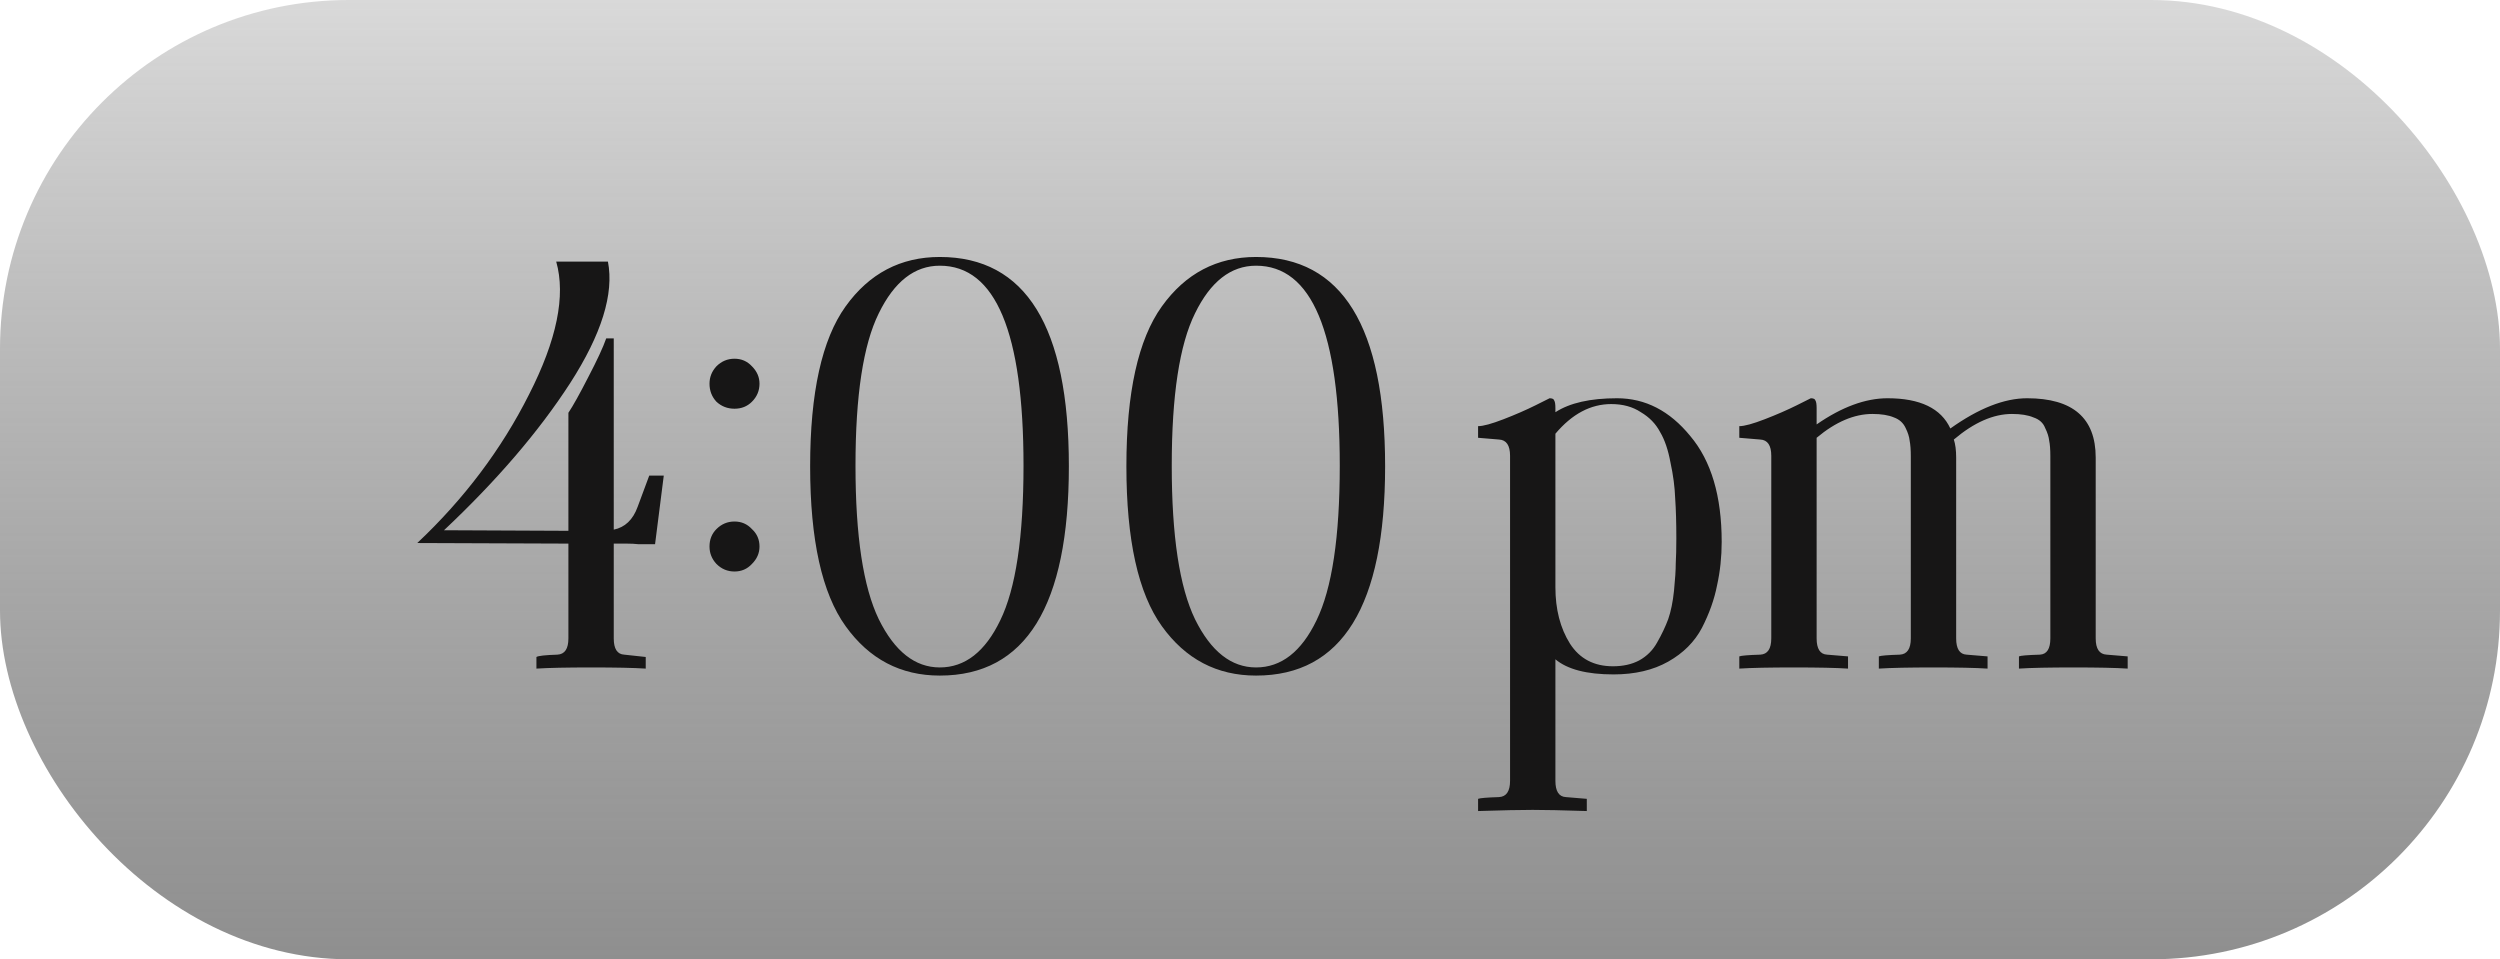
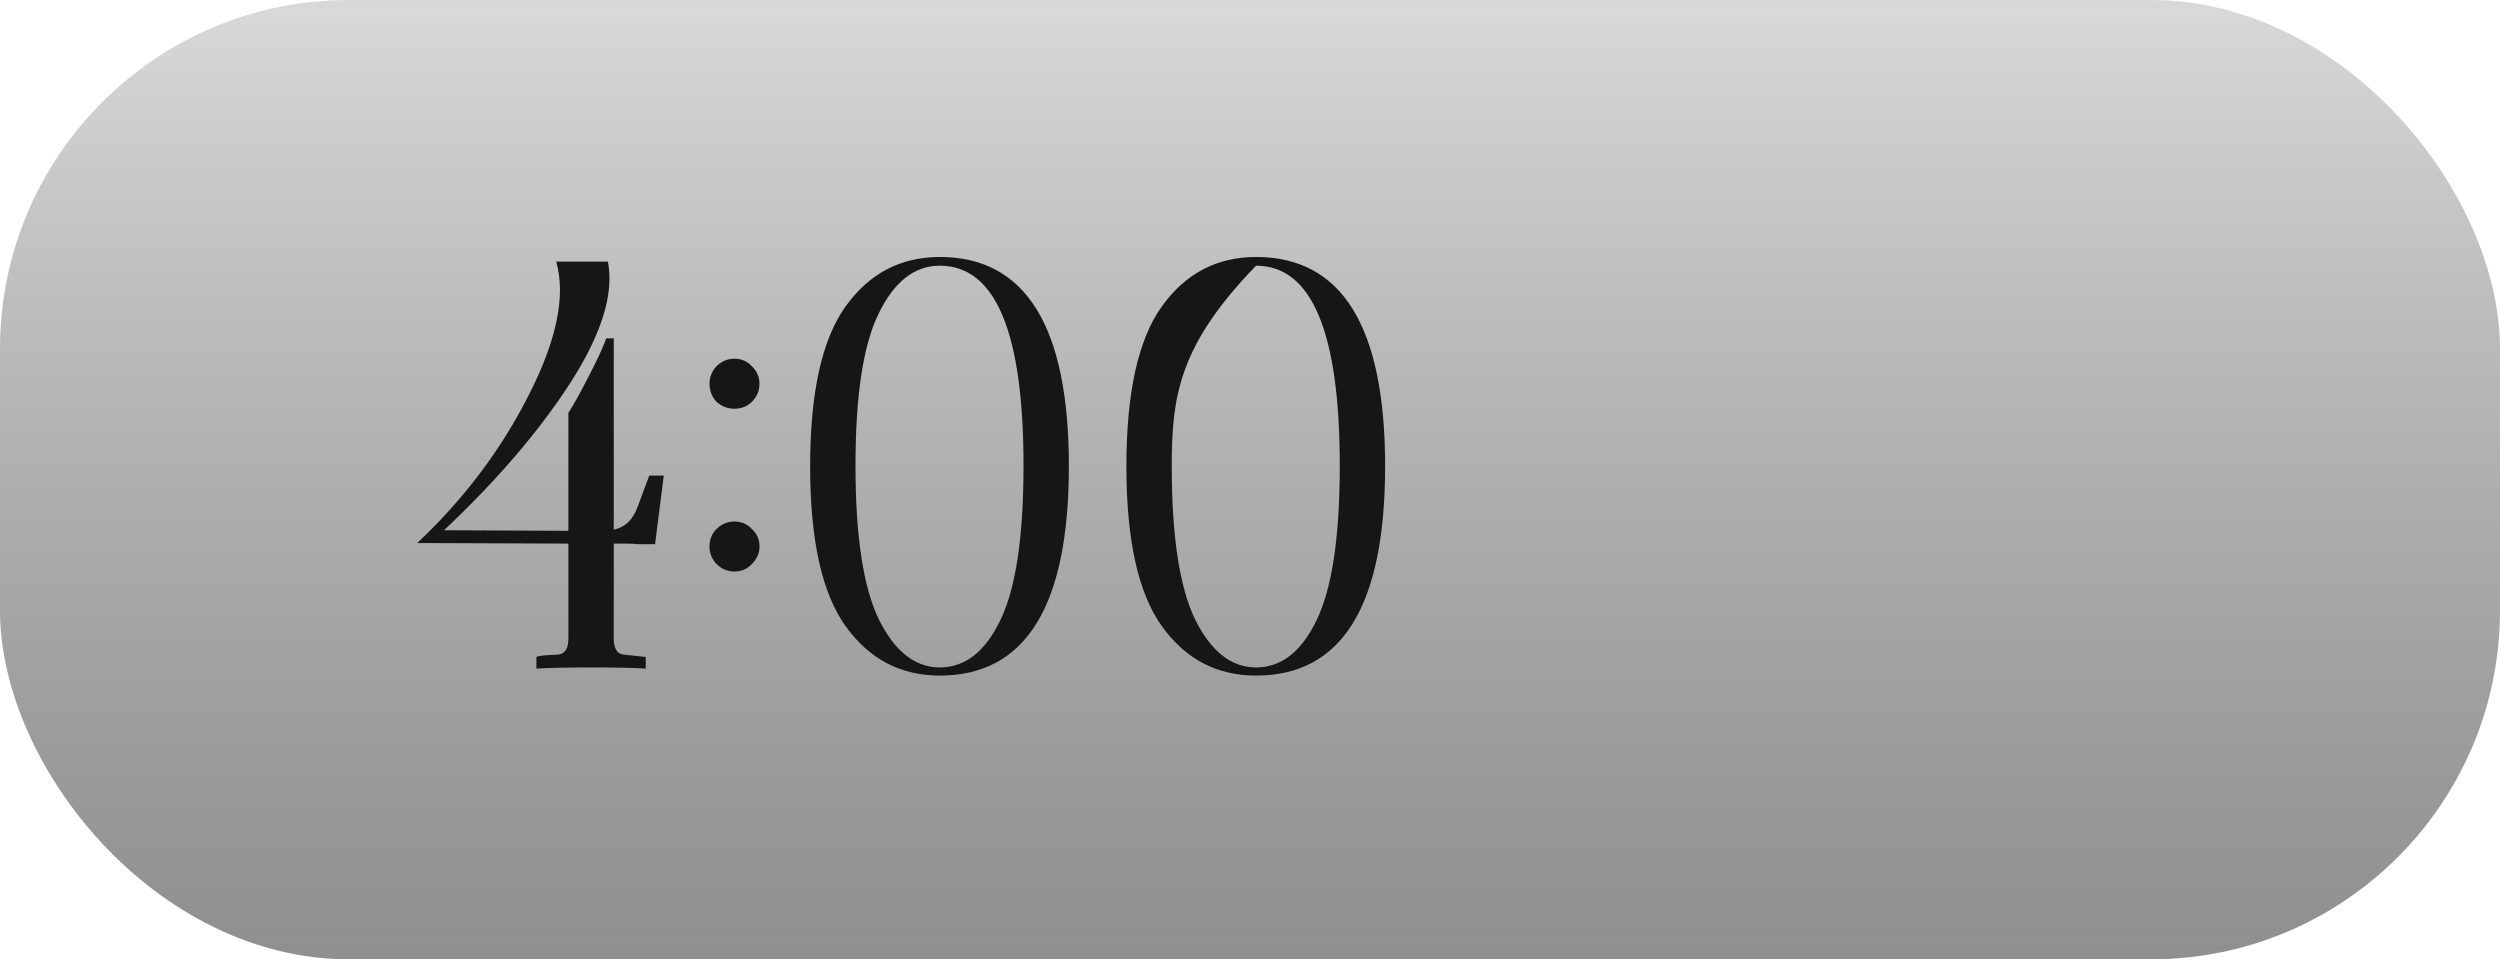
<svg xmlns="http://www.w3.org/2000/svg" width="86" height="33" viewBox="0 0 86 33" fill="none">
  <rect width="86" height="33" rx="12" fill="url(#paint0_linear_1026_215)" />
-   <path d="M22.534 18.72H22.453C22.4 18.72 22.327 18.72 22.233 18.72C22.154 18.72 22.06 18.72 21.953 18.72C21.847 18.707 21.713 18.7 21.553 18.7C21.407 18.7 21.26 18.7 21.113 18.7V21.96C21.113 22.32 21.233 22.507 21.474 22.52L22.213 22.6V23C21.8 22.973 21.174 22.96 20.334 22.96C19.507 22.96 18.88 22.973 18.453 23V22.6C18.52 22.56 18.76 22.533 19.174 22.52C19.427 22.507 19.553 22.32 19.553 21.96V18.7L14.354 18.68C15.967 17.16 17.247 15.46 18.194 13.58C19.154 11.7 19.467 10.173 19.134 9H20.913C21.127 10.107 20.694 11.5 19.613 13.18C18.534 14.847 17.087 16.533 15.274 18.24L19.553 18.26V14.2C19.713 13.96 19.94 13.553 20.233 12.98C20.54 12.393 20.747 11.947 20.854 11.64H21.113V18.22C21.5 18.14 21.773 17.88 21.933 17.44L22.334 16.36H22.834L22.534 18.72ZM25.866 13.82C25.706 13.98 25.506 14.06 25.267 14.06C25.026 14.06 24.82 13.98 24.646 13.82C24.486 13.647 24.407 13.44 24.407 13.2C24.407 12.973 24.486 12.773 24.646 12.6C24.82 12.427 25.026 12.34 25.267 12.34C25.506 12.34 25.706 12.427 25.866 12.6C26.04 12.773 26.127 12.973 26.127 13.2C26.127 13.44 26.04 13.647 25.866 13.82ZM24.646 18.2C24.82 18.027 25.026 17.94 25.267 17.94C25.506 17.94 25.706 18.027 25.866 18.2C26.04 18.36 26.127 18.56 26.127 18.8C26.127 19.027 26.04 19.227 25.866 19.4C25.706 19.573 25.506 19.66 25.267 19.66C25.026 19.66 24.82 19.573 24.646 19.4C24.486 19.227 24.407 19.027 24.407 18.8C24.407 18.56 24.486 18.36 24.646 18.2ZM32.329 8.84C35.289 8.84 36.769 11.24 36.769 16.04C36.769 20.84 35.289 23.24 32.329 23.24C30.982 23.24 29.902 22.673 29.089 21.54C28.275 20.407 27.869 18.573 27.869 16.04C27.869 13.507 28.275 11.673 29.089 10.54C29.902 9.407 30.982 8.84 32.329 8.84ZM32.329 22.96C33.195 22.96 33.889 22.42 34.409 21.34C34.942 20.247 35.209 18.473 35.209 16.02C35.209 11.433 34.249 9.14 32.329 9.14C31.462 9.14 30.762 9.687 30.229 10.78C29.695 11.86 29.429 13.607 29.429 16.02C29.429 18.433 29.695 20.193 30.229 21.3C30.775 22.407 31.475 22.96 32.329 22.96ZM43.208 8.84C46.168 8.84 47.648 11.24 47.648 16.04C47.648 20.84 46.168 23.24 43.208 23.24C41.861 23.24 40.781 22.673 39.968 21.54C39.154 20.407 38.748 18.573 38.748 16.04C38.748 13.507 39.154 11.673 39.968 10.54C40.781 9.407 41.861 8.84 43.208 8.84ZM43.208 22.96C44.074 22.96 44.768 22.42 45.288 21.34C45.821 20.247 46.088 18.473 46.088 16.02C46.088 11.433 45.128 9.14 43.208 9.14C42.341 9.14 41.641 9.687 41.108 10.78C40.574 11.86 40.308 13.607 40.308 16.02C40.308 18.433 40.574 20.193 41.108 21.3C41.654 22.407 42.354 22.96 43.208 22.96Z" fill="#171616" />
-   <path d="M57.666 18.52C57.666 17.987 57.653 17.527 57.626 17.14C57.612 16.753 57.559 16.347 57.466 15.92C57.386 15.48 57.266 15.127 57.106 14.86C56.959 14.58 56.739 14.353 56.446 14.18C56.166 13.993 55.826 13.9 55.426 13.9C54.719 13.9 54.079 14.24 53.506 14.92V20.2C53.506 20.96 53.672 21.607 54.006 22.14C54.339 22.66 54.833 22.92 55.486 22.92C55.833 22.92 56.133 22.853 56.386 22.72C56.653 22.573 56.859 22.367 57.006 22.1C57.166 21.82 57.292 21.553 57.386 21.3C57.479 21.033 57.546 20.707 57.586 20.32C57.626 19.92 57.646 19.607 57.646 19.38C57.659 19.153 57.666 18.867 57.666 18.52ZM55.626 13.7C56.599 13.7 57.439 14.133 58.146 15C58.866 15.853 59.226 17.067 59.226 18.64C59.226 19.16 59.172 19.66 59.066 20.14C58.972 20.62 58.799 21.107 58.546 21.6C58.292 22.08 57.906 22.467 57.386 22.76C56.866 23.053 56.239 23.2 55.506 23.2C54.586 23.2 53.919 23.027 53.506 22.68V26.86C53.506 27.22 53.626 27.407 53.866 27.42L54.586 27.48V27.9C53.759 27.873 53.139 27.86 52.726 27.86C52.299 27.86 51.672 27.873 50.846 27.9V27.48C50.913 27.453 51.153 27.433 51.566 27.42C51.819 27.407 51.946 27.22 51.946 26.86V15.68C51.946 15.32 51.819 15.133 51.566 15.12L50.846 15.06V14.66C51.019 14.66 51.312 14.58 51.726 14.42C52.139 14.26 52.506 14.1 52.826 13.94L53.306 13.7C53.399 13.7 53.453 13.727 53.466 13.78C53.492 13.82 53.506 13.907 53.506 14.04V14.18C53.999 13.86 54.706 13.7 55.626 13.7ZM72.472 22.52L73.192 22.58V23C72.778 22.973 72.158 22.96 71.332 22.96C70.492 22.96 69.865 22.973 69.452 23V22.58C69.505 22.553 69.745 22.533 70.172 22.52C70.412 22.507 70.532 22.32 70.532 21.96V15.7C70.532 15.46 70.518 15.28 70.492 15.16C70.478 15.027 70.432 14.88 70.352 14.72C70.285 14.547 70.152 14.427 69.952 14.36C69.765 14.28 69.518 14.24 69.212 14.24C68.572 14.24 67.905 14.533 67.212 15.12C67.265 15.28 67.292 15.487 67.292 15.74V21.96C67.292 22.32 67.412 22.507 67.652 22.52L68.372 22.58V23C67.958 22.973 67.338 22.96 66.512 22.96C65.685 22.96 65.058 22.973 64.632 23V22.58C64.698 22.553 64.938 22.533 65.352 22.52C65.605 22.507 65.732 22.32 65.732 21.96V15.7C65.732 15.473 65.718 15.293 65.692 15.16C65.678 15.027 65.632 14.88 65.552 14.72C65.472 14.547 65.338 14.427 65.152 14.36C64.965 14.28 64.718 14.24 64.412 14.24C63.785 14.24 63.145 14.513 62.492 15.06V21.96C62.492 22.32 62.612 22.507 62.852 22.52L63.572 22.58V23C63.158 22.973 62.538 22.96 61.712 22.96C60.872 22.96 60.245 22.973 59.832 23V22.58C59.898 22.553 60.138 22.533 60.552 22.52C60.805 22.507 60.932 22.32 60.932 21.96V15.68C60.932 15.32 60.805 15.133 60.552 15.12L59.832 15.06V14.66C60.005 14.66 60.298 14.58 60.712 14.42C61.125 14.26 61.492 14.1 61.812 13.94L62.292 13.7C62.385 13.7 62.438 13.727 62.452 13.78C62.478 13.82 62.492 13.907 62.492 14.04V14.6C63.358 14 64.172 13.7 64.932 13.7C66.052 13.7 66.772 14.047 67.092 14.74C68.065 14.047 68.945 13.7 69.732 13.7C71.305 13.7 72.092 14.38 72.092 15.74V21.96C72.092 22.32 72.218 22.507 72.472 22.52Z" fill="#171616" />
+   <path d="M22.534 18.72H22.453C22.4 18.72 22.327 18.72 22.233 18.72C22.154 18.72 22.06 18.72 21.953 18.72C21.847 18.707 21.713 18.7 21.553 18.7C21.407 18.7 21.26 18.7 21.113 18.7V21.96C21.113 22.32 21.233 22.507 21.474 22.52L22.213 22.6V23C21.8 22.973 21.174 22.96 20.334 22.96C19.507 22.96 18.88 22.973 18.453 23V22.6C18.52 22.56 18.76 22.533 19.174 22.52C19.427 22.507 19.553 22.32 19.553 21.96V18.7L14.354 18.68C15.967 17.16 17.247 15.46 18.194 13.58C19.154 11.7 19.467 10.173 19.134 9H20.913C21.127 10.107 20.694 11.5 19.613 13.18C18.534 14.847 17.087 16.533 15.274 18.24L19.553 18.26V14.2C19.713 13.96 19.94 13.553 20.233 12.98C20.54 12.393 20.747 11.947 20.854 11.64H21.113V18.22C21.5 18.14 21.773 17.88 21.933 17.44L22.334 16.36H22.834L22.534 18.72ZM25.866 13.82C25.706 13.98 25.506 14.06 25.267 14.06C25.026 14.06 24.82 13.98 24.646 13.82C24.486 13.647 24.407 13.44 24.407 13.2C24.407 12.973 24.486 12.773 24.646 12.6C24.82 12.427 25.026 12.34 25.267 12.34C25.506 12.34 25.706 12.427 25.866 12.6C26.04 12.773 26.127 12.973 26.127 13.2C26.127 13.44 26.04 13.647 25.866 13.82ZM24.646 18.2C24.82 18.027 25.026 17.94 25.267 17.94C25.506 17.94 25.706 18.027 25.866 18.2C26.04 18.36 26.127 18.56 26.127 18.8C26.127 19.027 26.04 19.227 25.866 19.4C25.706 19.573 25.506 19.66 25.267 19.66C25.026 19.66 24.82 19.573 24.646 19.4C24.486 19.227 24.407 19.027 24.407 18.8C24.407 18.56 24.486 18.36 24.646 18.2ZM32.329 8.84C35.289 8.84 36.769 11.24 36.769 16.04C36.769 20.84 35.289 23.24 32.329 23.24C30.982 23.24 29.902 22.673 29.089 21.54C28.275 20.407 27.869 18.573 27.869 16.04C27.869 13.507 28.275 11.673 29.089 10.54C29.902 9.407 30.982 8.84 32.329 8.84ZM32.329 22.96C33.195 22.96 33.889 22.42 34.409 21.34C34.942 20.247 35.209 18.473 35.209 16.02C35.209 11.433 34.249 9.14 32.329 9.14C31.462 9.14 30.762 9.687 30.229 10.78C29.695 11.86 29.429 13.607 29.429 16.02C29.429 18.433 29.695 20.193 30.229 21.3C30.775 22.407 31.475 22.96 32.329 22.96ZM43.208 8.84C46.168 8.84 47.648 11.24 47.648 16.04C47.648 20.84 46.168 23.24 43.208 23.24C41.861 23.24 40.781 22.673 39.968 21.54C39.154 20.407 38.748 18.573 38.748 16.04C38.748 13.507 39.154 11.673 39.968 10.54C40.781 9.407 41.861 8.84 43.208 8.84ZM43.208 22.96C44.074 22.96 44.768 22.42 45.288 21.34C45.821 20.247 46.088 18.473 46.088 16.02C46.088 11.433 45.128 9.14 43.208 9.14C40.574 11.86 40.308 13.607 40.308 16.02C40.308 18.433 40.574 20.193 41.108 21.3C41.654 22.407 42.354 22.96 43.208 22.96Z" fill="#171616" />
  <defs>
    <linearGradient id="paint0_linear_1026_215" x1="43" y1="0" x2="43" y2="33" gradientUnits="userSpaceOnUse">
      <stop stop-color="#D9D9D9" />
      <stop offset="1" stop-color="#737373" stop-opacity="0.8" />
    </linearGradient>
  </defs>
</svg>